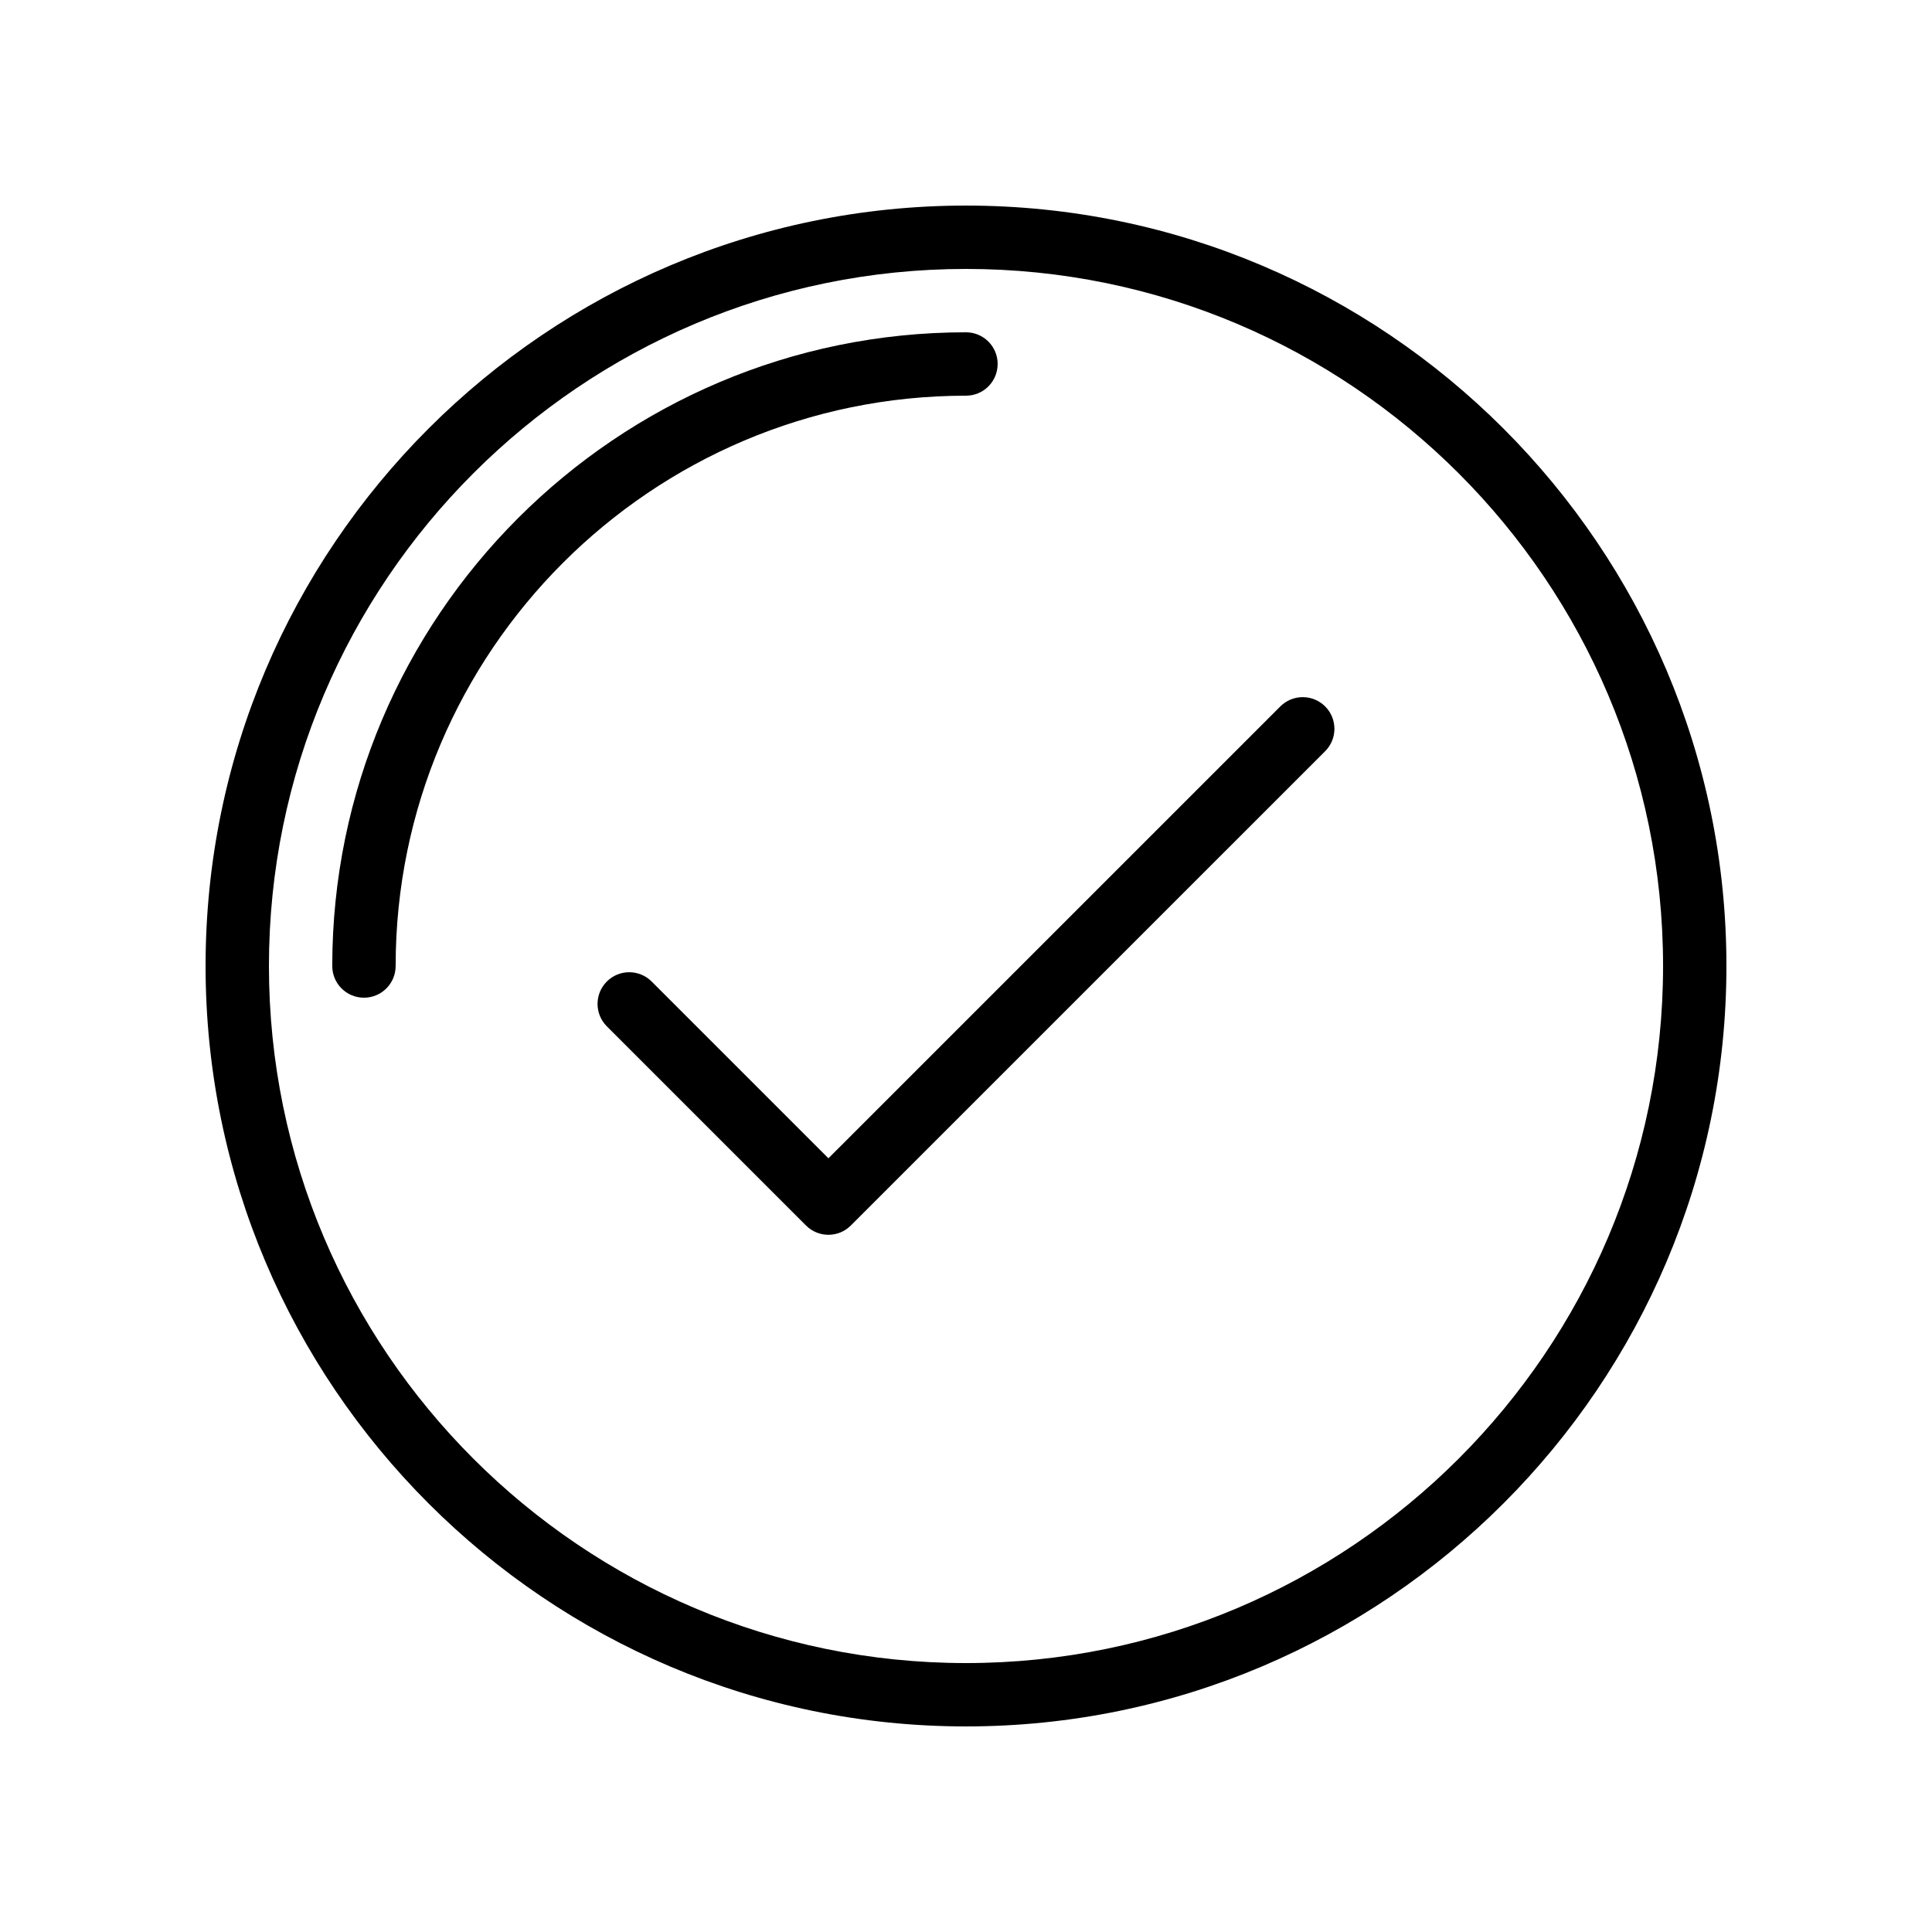
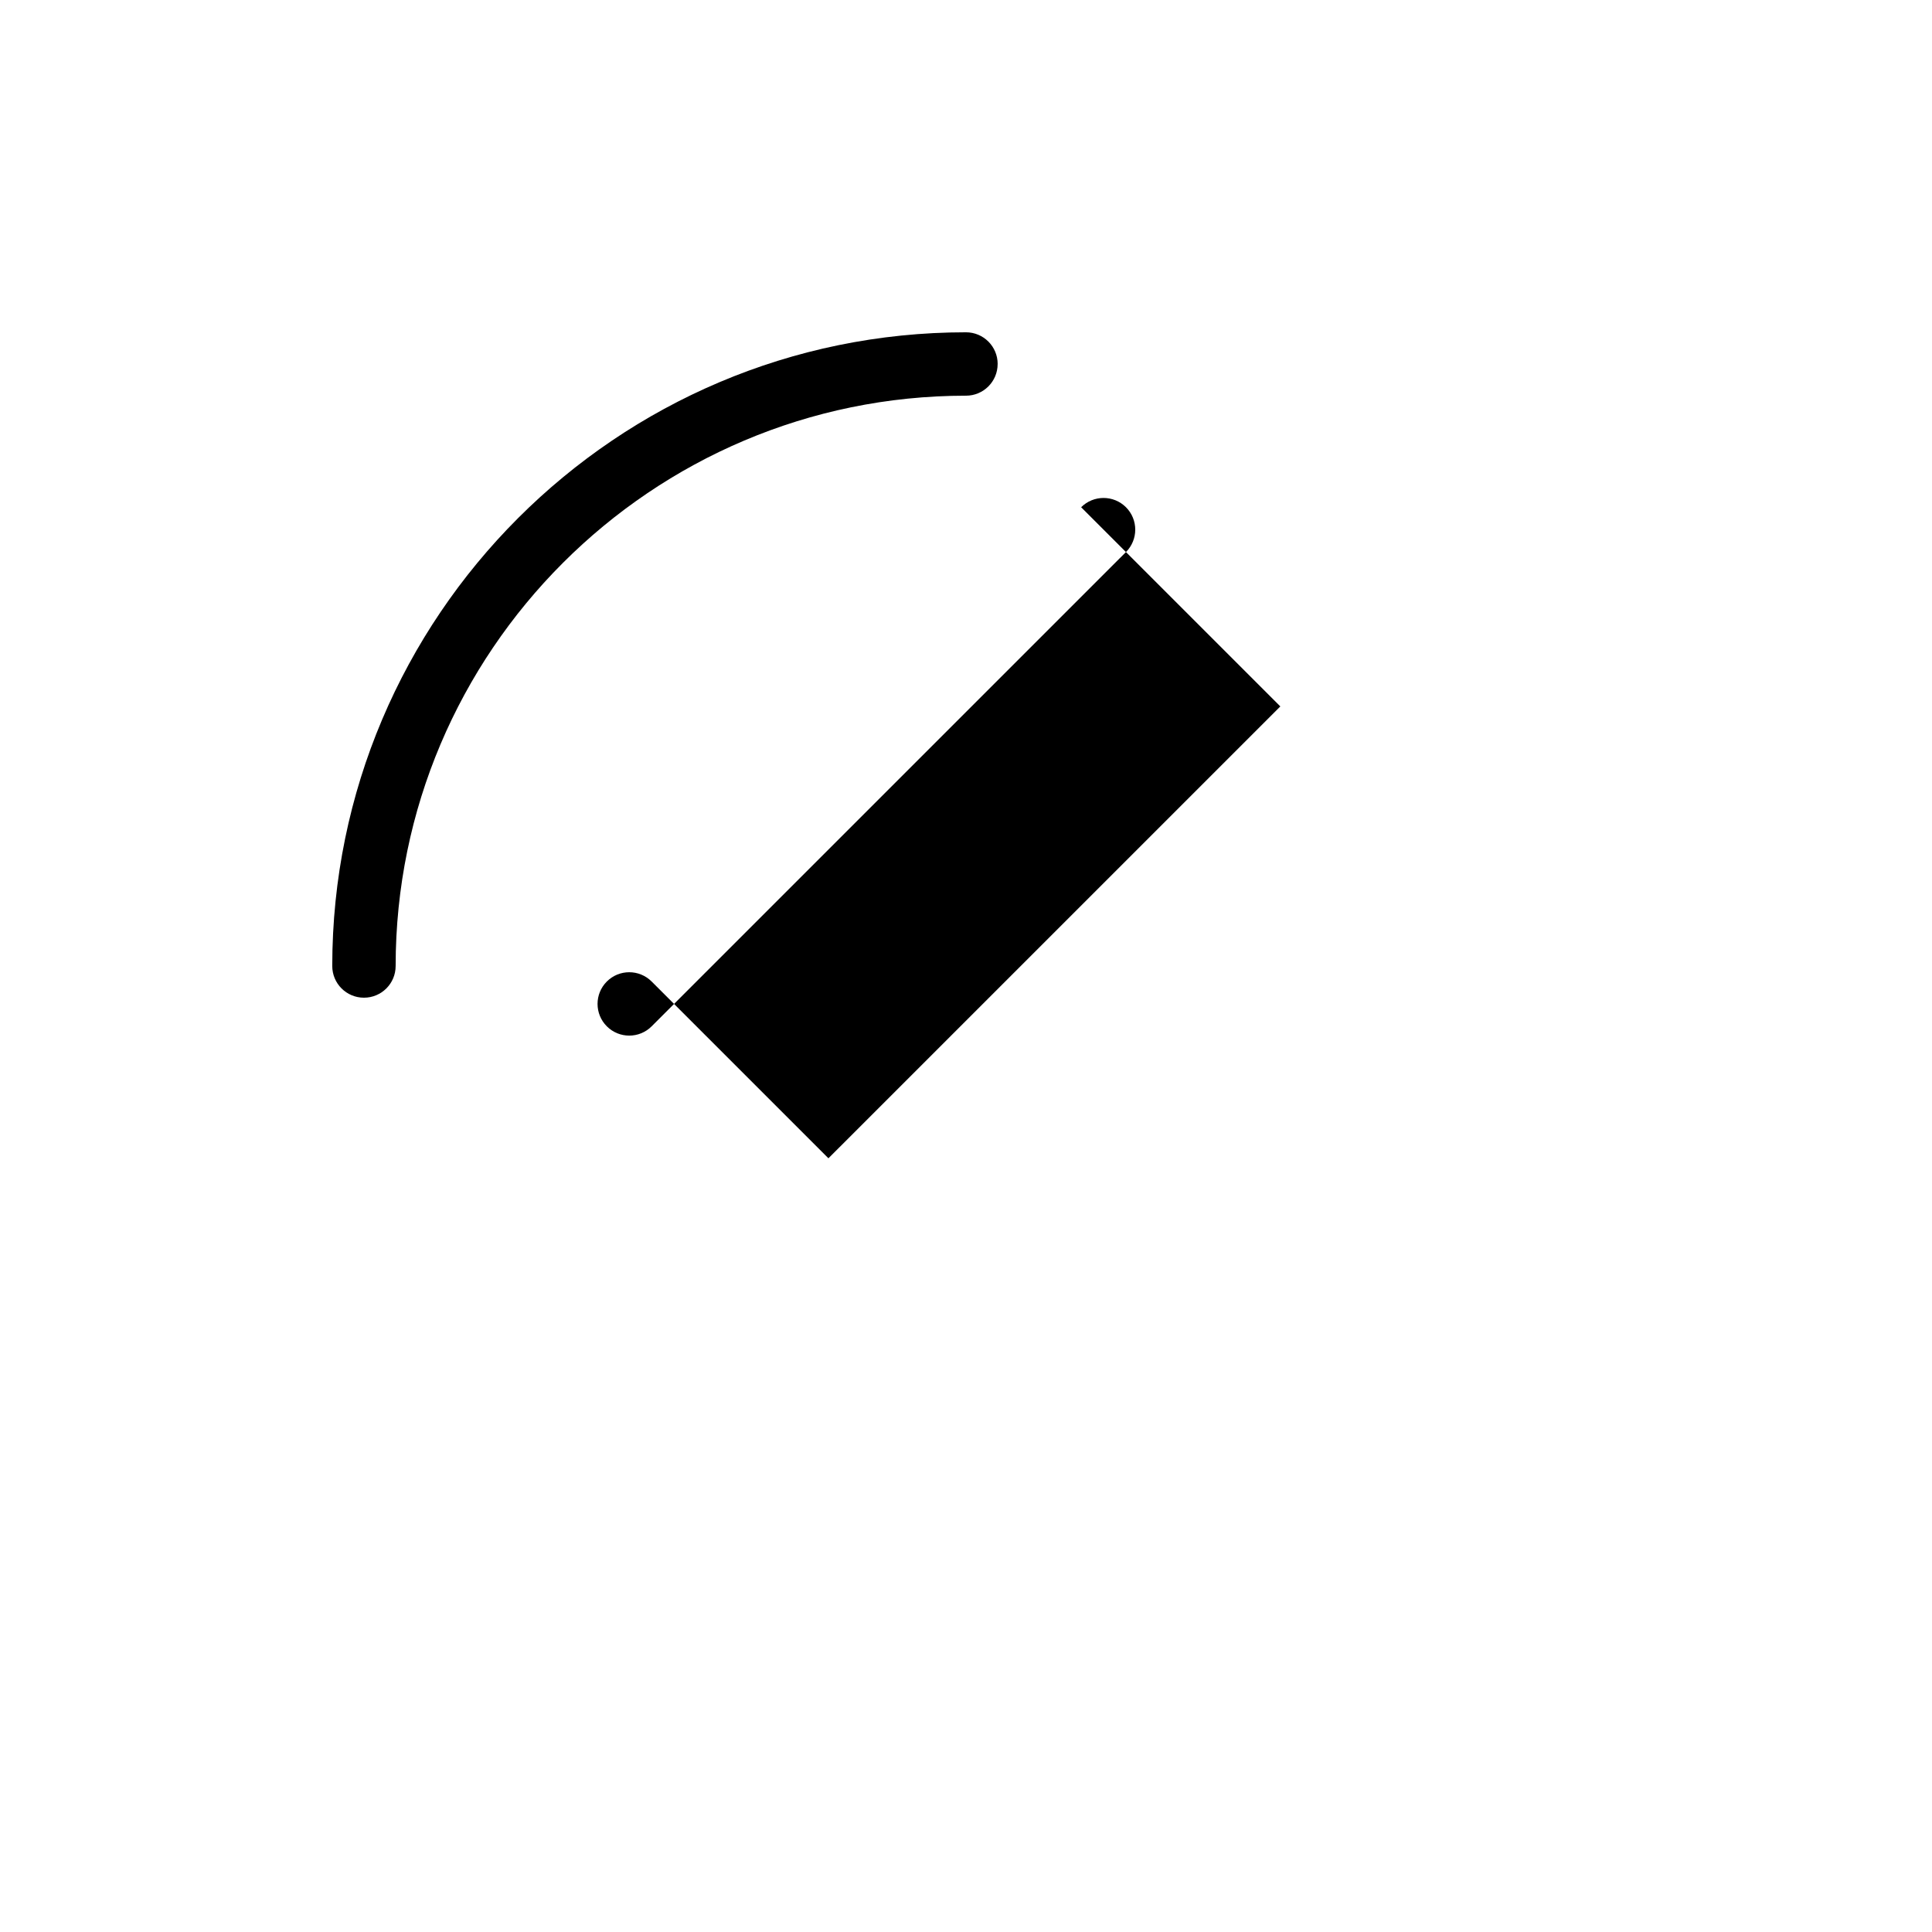
<svg xmlns="http://www.w3.org/2000/svg" fill="#000000" width="800px" height="800px" version="1.1" viewBox="144 144 512 512">
  <g>
-     <path d="m400 198.48c-111.12 0-201.52 90.402-201.52 201.52 0 111.12 90.406 201.52 201.52 201.52s201.52-90.406 201.52-201.52c0-111.12-90.406-201.52-201.52-201.52zm0 386.25c-101.86 0-184.73-82.871-184.73-184.73 0-101.86 82.867-184.73 184.73-184.73 101.86 0 184.73 82.871 184.73 184.73s-82.871 184.73-184.73 184.73z" />
    <path d="m408.39 240.46c0-4.641-3.754-8.398-8.398-8.398-92.602 0-167.94 75.332-167.94 167.94 0 4.641 3.754 8.398 8.398 8.398 4.641 0 8.398-3.754 8.398-8.398 0-83.336 67.805-151.14 151.14-151.14 4.641 0.004 8.395-3.75 8.395-8.395z" />
-     <path d="m483.3 331.21-119.76 119.75-46.848-46.848c-3.281-3.281-8.594-3.281-11.875 0s-3.281 8.594 0 11.875l52.785 52.785c1.641 1.641 3.789 2.461 5.938 2.461 2.148 0 4.297-0.82 5.938-2.461l125.7-125.69c3.281-3.281 3.281-8.594 0-11.875-3.285-3.277-8.598-3.277-11.879 0z" />
+     <path d="m483.3 331.21-119.76 119.75-46.848-46.848c-3.281-3.281-8.594-3.281-11.875 0s-3.281 8.594 0 11.875c1.641 1.641 3.789 2.461 5.938 2.461 2.148 0 4.297-0.82 5.938-2.461l125.7-125.69c3.281-3.281 3.281-8.594 0-11.875-3.285-3.277-8.598-3.277-11.879 0z" />
  </g>
</svg>